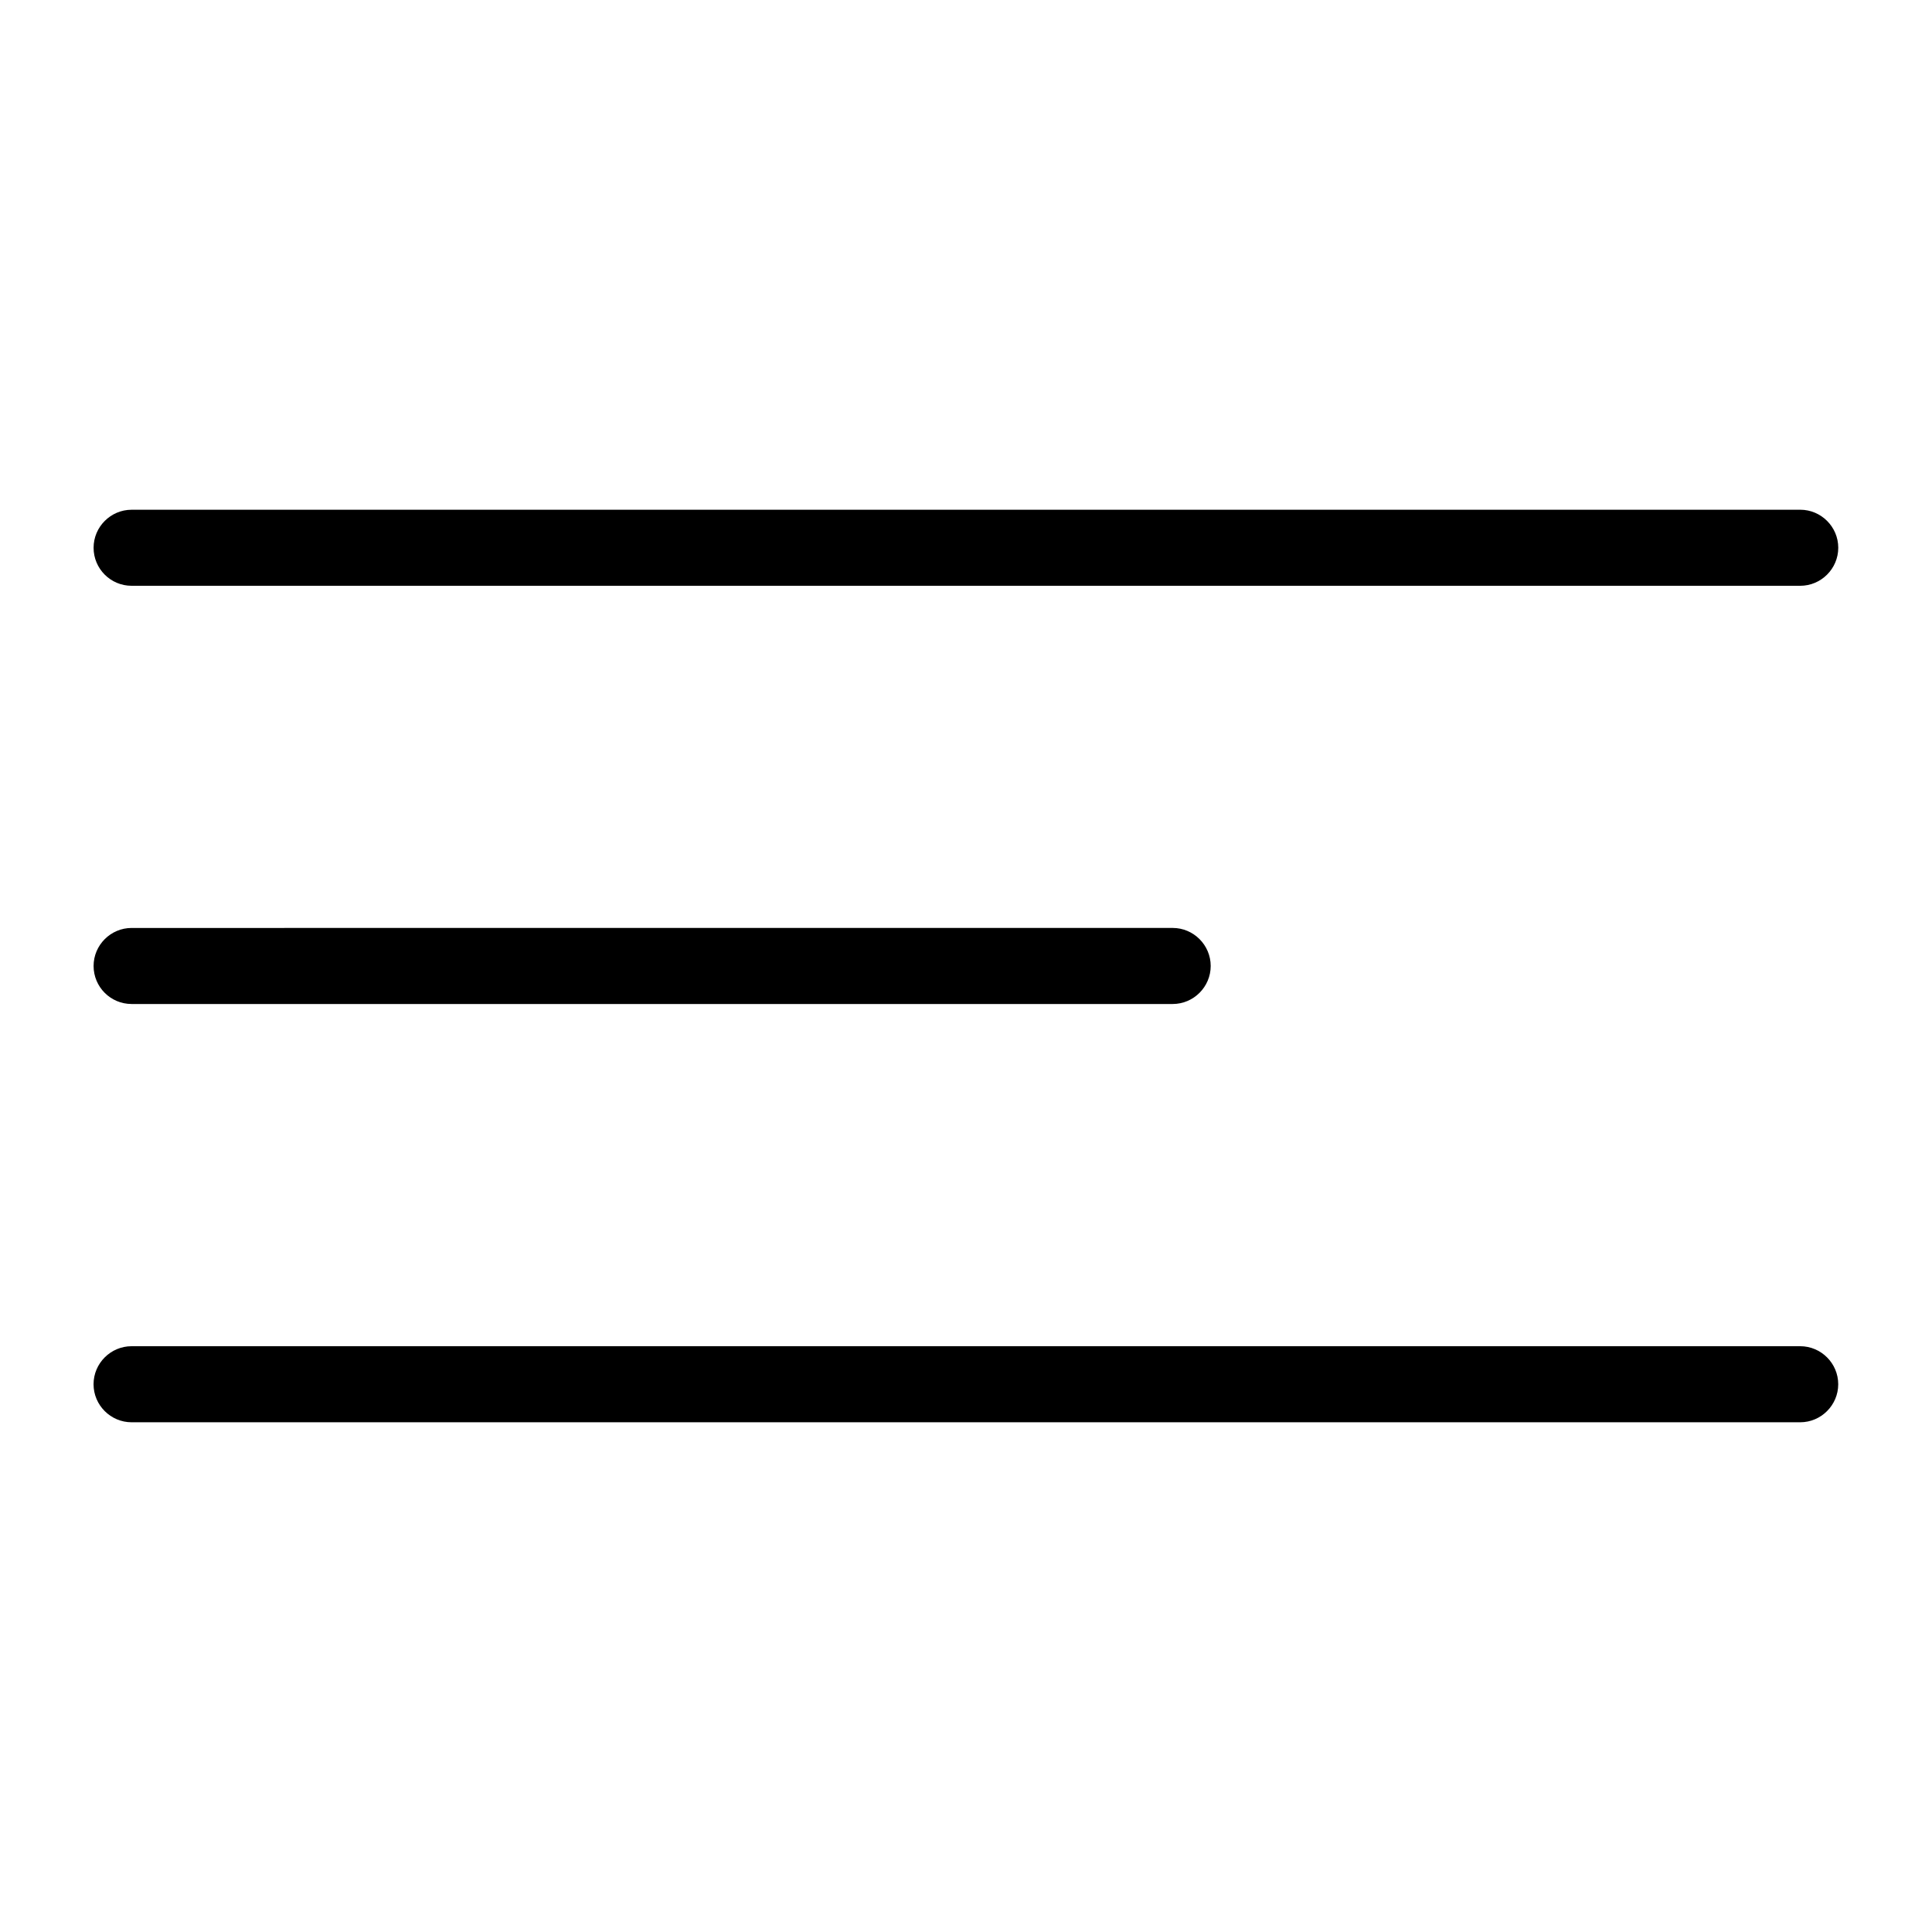
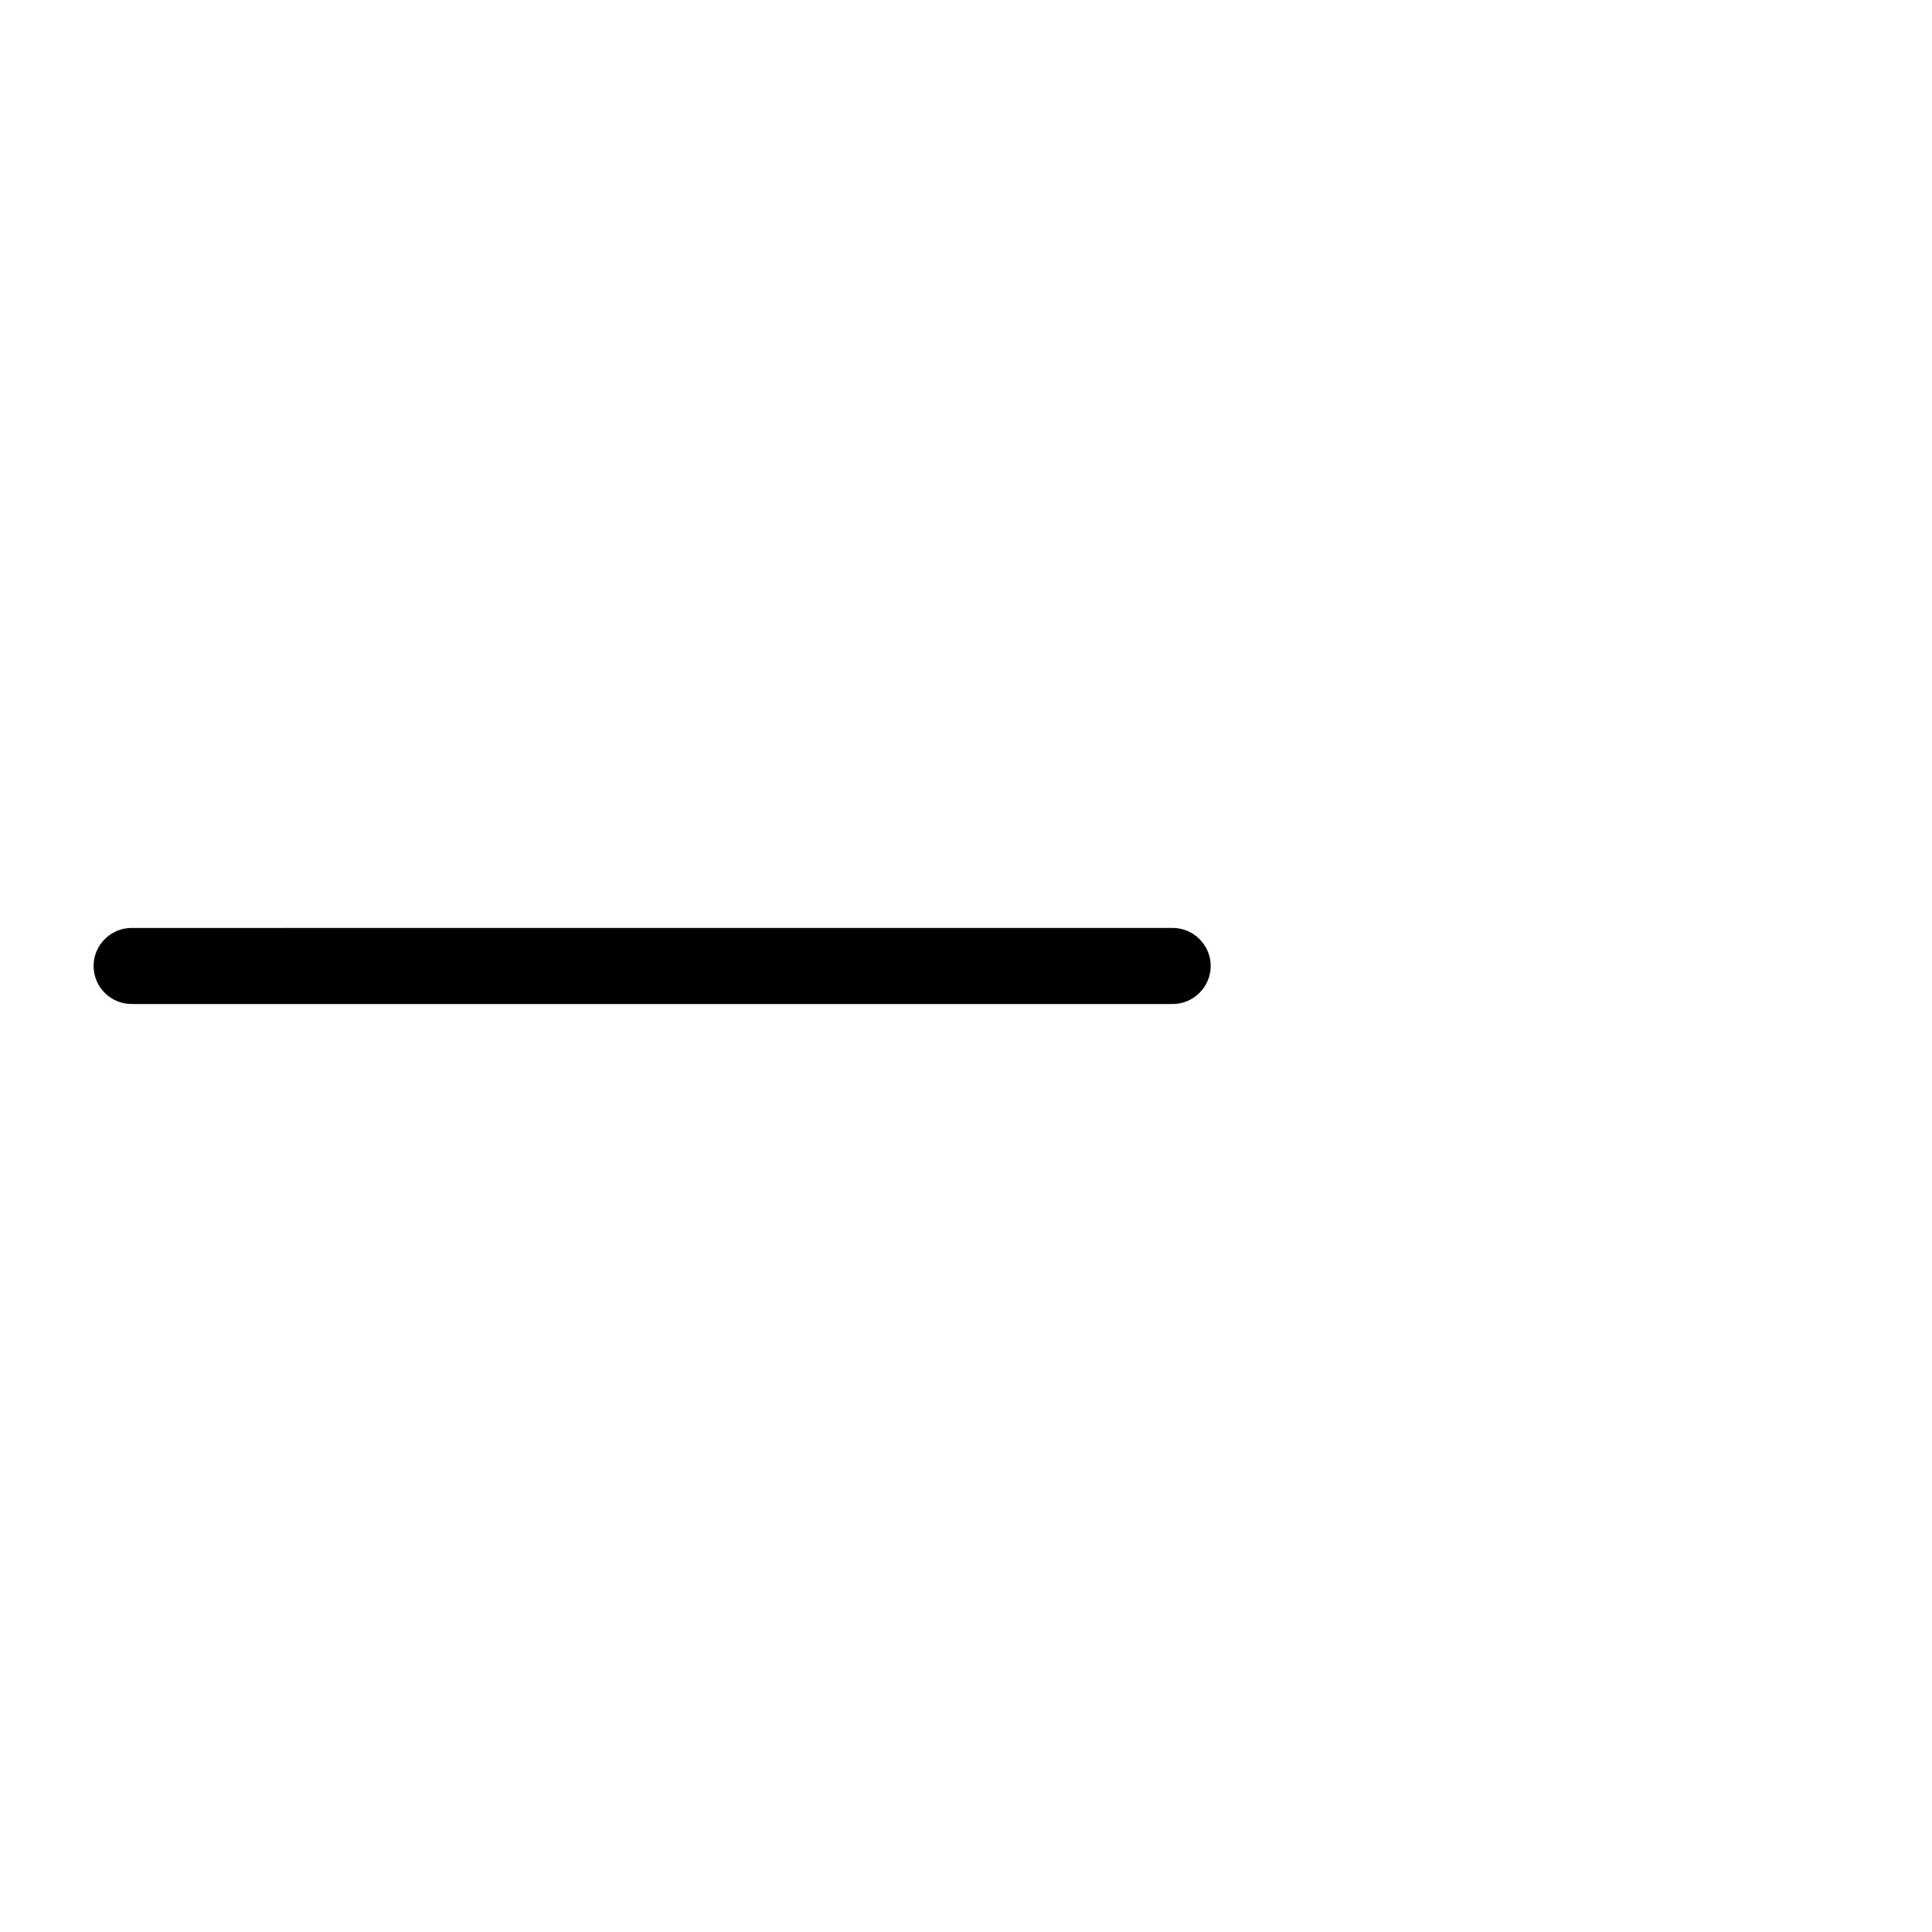
<svg xmlns="http://www.w3.org/2000/svg" fill="#000000" width="800px" height="800px" version="1.1" viewBox="144 144 512 512">
  <g>
-     <path d="m178.88 299.24h442.2c5.543 0 10.078-4.535 10.078-10.078 0-5.543-4.535-10.078-10.078-10.078l-442.2 0.004c-5.543 0-10.078 4.535-10.078 10.078 0.004 5.539 4.488 10.074 10.078 10.074z" />
    <path d="m178.88 410.07h275.89c5.543 0 10.078-4.535 10.078-10.078 0-5.543-4.535-10.078-10.078-10.078l-275.89 0.004c-5.543 0-10.078 4.535-10.078 10.078 0.004 5.539 4.488 10.074 10.078 10.074z" />
-     <path d="m621.07 500.76h-442.2c-5.543 0-10.078 4.535-10.078 10.078 0 5.543 4.535 10.078 10.078 10.078h442.2c5.543 0 10.078-4.535 10.078-10.078-0.004-5.547-4.535-10.078-10.078-10.078z" />
  </g>
</svg>